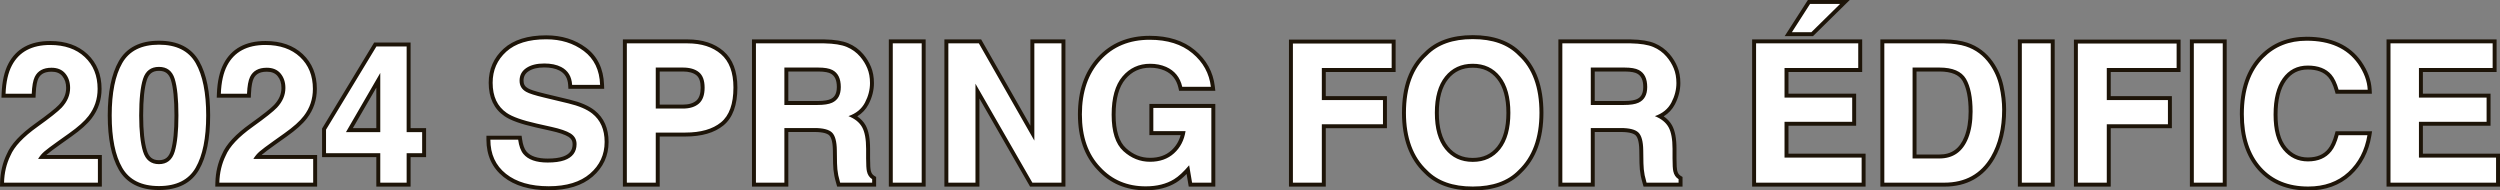
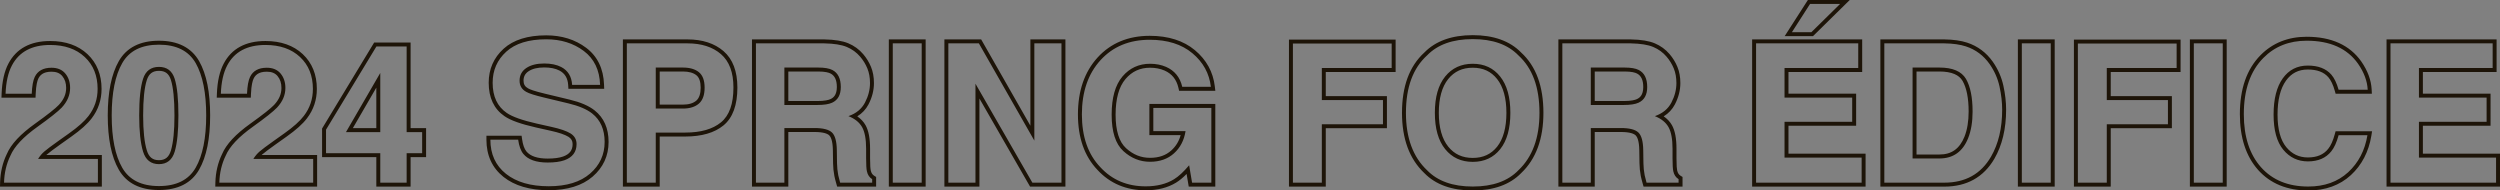
<svg xmlns="http://www.w3.org/2000/svg" width="632.925" height="48.225" viewBox="0 0 632.925 48.225">
  <rect x="0" y="0" width="632.925" height="48.225" fill="#808080" stroke="none" />
  <g id="パス_1195" data-name="パス 1195" transform="translate(-0.505 46.244)" fill="#fff">
-     <path d="M 584.89 1.481 C 582.3 1.481 579.951 1.058 577.906 0.224 C 575.85 -0.615 574.05 -1.89 572.554 -3.567 C 571.062 -5.247 569.929 -7.263 569.185 -9.56 C 568.447 -11.84 568.072 -14.46 568.072 -17.346 C 568.072 -20.466 568.498 -23.273 569.338 -25.687 C 570.185 -28.12 571.474 -30.221 573.17 -31.934 C 576.125 -34.922 579.931 -36.437 584.483 -36.437 C 587.507 -36.437 590.168 -35.931 592.392 -34.933 C 594.634 -33.928 596.49 -32.398 597.907 -30.387 C 599.472 -28.131 600.322 -25.83 600.438 -23.544 L 600.465 -23.019 L 599.939 -23.019 L 592.57 -23.019 L 592.192 -23.019 L 592.089 -23.383 C 591.633 -24.994 591.048 -26.218 590.35 -27.019 C 589.117 -28.429 587.239 -29.144 584.77 -29.144 C 582.238 -29.144 580.297 -28.152 578.836 -26.111 C 577.358 -24.047 576.609 -21.057 576.609 -17.227 C 576.609 -13.409 577.395 -10.526 578.946 -8.657 C 580.495 -6.791 582.408 -5.883 584.794 -5.883 C 587.241 -5.883 589.046 -6.652 590.314 -8.232 L 590.316 -8.235 L 590.318 -8.238 C 591.019 -9.087 591.614 -10.401 592.087 -12.142 L 592.188 -12.511 L 592.57 -12.511 L 599.867 -12.511 L 600.457 -12.511 L 600.36 -11.929 C 599.707 -7.99 598.013 -4.739 595.325 -2.264 C 592.609 0.221 589.099 1.481 584.89 1.481 Z M 373.362 1.481 C 370.796 1.481 368.496 1.125 366.525 0.423 C 364.539 -0.284 362.833 -1.361 361.455 -2.778 C 359.624 -4.505 358.232 -6.64 357.317 -9.122 C 356.407 -11.591 355.946 -14.471 355.946 -17.681 C 355.946 -20.955 356.407 -23.867 357.317 -26.336 C 358.232 -28.82 359.625 -30.923 361.458 -32.588 C 362.836 -34.003 364.54 -35.079 366.525 -35.786 C 368.496 -36.487 370.796 -36.843 373.362 -36.843 C 375.927 -36.843 378.228 -36.487 380.199 -35.786 C 382.183 -35.079 383.888 -34.003 385.265 -32.588 C 387.09 -30.923 388.478 -28.82 389.389 -26.335 C 390.294 -23.867 390.753 -20.955 390.753 -17.681 C 390.753 -14.471 390.294 -11.591 389.389 -9.123 C 388.478 -6.64 387.092 -4.505 385.269 -2.778 C 383.891 -1.361 382.185 -0.284 380.199 0.423 C 378.228 1.125 375.927 1.481 373.362 1.481 Z M 373.362 -29.599 C 371.982 -29.599 370.729 -29.343 369.636 -28.837 C 368.547 -28.334 367.581 -27.566 366.764 -26.555 C 365.108 -24.503 364.268 -21.517 364.268 -17.681 C 364.268 -13.845 365.108 -10.86 366.764 -8.808 C 367.581 -7.796 368.547 -7.028 369.636 -6.525 C 370.729 -6.02 371.982 -5.764 373.362 -5.764 C 374.741 -5.764 375.993 -6.02 377.081 -6.525 C 378.165 -7.028 379.125 -7.795 379.934 -8.806 C 381.559 -10.857 382.384 -13.844 382.384 -17.681 C 382.384 -21.503 381.555 -24.485 379.921 -26.546 C 379.116 -27.56 378.159 -28.33 377.077 -28.835 C 375.991 -29.342 374.741 -29.599 373.362 -29.599 Z M 290.555 1.433 C 285.759 1.433 281.772 -0.254 278.705 -3.583 C 277.109 -5.253 275.896 -7.256 275.099 -9.537 C 274.307 -11.805 273.905 -14.408 273.905 -17.274 C 273.905 -20.172 274.31 -22.822 275.11 -25.153 C 275.914 -27.496 277.139 -29.579 278.749 -31.345 C 280.362 -33.114 282.264 -34.46 284.4 -35.346 C 286.529 -36.228 288.946 -36.676 291.583 -36.676 C 296.165 -36.676 299.907 -35.49 302.707 -33.15 C 305.515 -30.803 307.148 -27.832 307.56 -24.319 L 307.626 -23.761 L 307.063 -23.761 L 299.814 -23.761 L 299.417 -23.761 L 299.327 -24.148 C 298.801 -26.415 297.556 -27.954 295.521 -28.852 C 294.38 -29.347 293.087 -29.599 291.679 -29.599 C 290.339 -29.599 289.104 -29.343 288.009 -28.84 C 286.915 -28.337 285.923 -27.568 285.062 -26.557 C 283.323 -24.514 282.441 -21.367 282.441 -17.203 C 282.441 -13.031 283.385 -10.056 285.245 -8.361 C 287.119 -6.653 289.275 -5.788 291.655 -5.788 C 293.988 -5.788 295.92 -6.465 297.397 -7.8 C 298.749 -9.022 299.64 -10.614 300.05 -12.54 L 292.493 -12.54 L 291.993 -12.54 L 291.993 -13.04 L 291.993 -18.925 L 291.993 -19.425 L 292.493 -19.425 L 307.183 -19.425 L 307.683 -19.425 L 307.683 -18.925 L 307.683 3.695913619594648e-05 L 307.683 0.5 L 307.183 0.5 L 302.302 0.5 L 301.879 0.5 L 301.809 0.083 L 301.242 -3.281 C 300.064 -1.984 298.973 -1.028 297.991 -0.434 C 295.977 0.804 293.474 1.433 290.555 1.433 Z M 139.439 1.409 C 134.751 1.409 131 0.314 128.289 -1.846 C 125.545 -4.033 124.153 -7.075 124.153 -10.886 L 124.153 -11.386 L 124.653 -11.386 L 131.687 -11.386 L 132.123 -11.386 L 132.183 -10.955 C 132.392 -9.444 132.798 -8.312 133.39 -7.59 C 134.48 -6.268 136.419 -5.596 139.152 -5.596 C 140.826 -5.596 142.195 -5.78 143.221 -6.142 C 145.073 -6.802 145.974 -7.987 145.974 -9.762 C 145.974 -10.749 145.551 -11.495 144.68 -12.04 C 143.711 -12.629 142.146 -13.164 140.026 -13.628 L 136.291 -14.466 C 132.524 -15.318 129.978 -16.227 128.508 -17.246 C 126 -18.963 124.728 -21.67 124.728 -25.29 C 124.728 -28.58 125.942 -31.352 128.336 -33.531 C 130.717 -35.697 134.236 -36.795 138.793 -36.795 C 142.603 -36.795 145.904 -35.768 148.604 -33.74 C 151.343 -31.684 152.798 -28.67 152.931 -24.78 L 152.948 -24.263 L 152.431 -24.263 L 145.349 -24.263 L 144.878 -24.263 L 144.85 -24.733 C 144.733 -26.684 143.913 -28.028 142.344 -28.841 C 141.274 -29.391 139.91 -29.67 138.291 -29.67 C 136.503 -29.67 135.068 -29.313 134.025 -28.608 C 133.03 -27.935 132.546 -27.022 132.546 -25.816 C 132.546 -24.742 133.01 -23.961 133.965 -23.429 L 133.968 -23.428 L 133.971 -23.426 C 134.644 -23.037 136.144 -22.564 138.431 -22.02 L 144.509 -20.56 C 147.231 -19.908 149.324 -19.015 150.731 -17.906 C 152.953 -16.156 154.08 -13.601 154.08 -10.312 C 154.08 -6.953 152.778 -4.125 150.21 -1.907 C 147.664 0.294 144.04 1.409 139.439 1.409 Z M 40.746 1.361 C 36.156 1.361 32.883 -0.285 31.017 -3.531 C 29.203 -6.688 28.283 -11.223 28.283 -17.011 C 28.283 -22.799 29.202 -27.342 31.016 -30.514 C 32.882 -33.777 36.155 -35.432 40.746 -35.432 C 45.335 -35.432 48.613 -33.778 50.486 -30.515 C 52.293 -27.341 53.208 -22.799 53.208 -17.011 C 53.208 -11.223 52.289 -6.688 50.474 -3.531 C 48.608 -0.285 45.335 1.361 40.746 1.361 Z M 40.746 -28.809 C 38.945 -28.809 37.786 -27.936 37.202 -26.14 C 36.567 -24.189 36.245 -21.118 36.245 -17.011 C 36.245 -13.092 36.568 -10.063 37.204 -8.008 C 37.79 -6.111 38.949 -5.189 40.746 -5.189 C 42.54 -5.189 43.69 -6.114 44.262 -8.016 C 44.867 -10.063 45.174 -13.09 45.174 -17.011 C 45.174 -21.12 44.864 -24.193 44.252 -26.145 C 43.69 -27.938 42.543 -28.809 40.746 -28.809 Z M 632.93 0.5 L 632.43 0.5 L 605.705 0.5 L 605.205 0.5 L 605.205 3.695913619594648e-05 L 605.205 -35.267 L 605.205 -35.767 L 605.705 -35.767 L 631.569 -35.767 L 632.069 -35.767 L 632.069 -35.267 L 632.069 -29.022 L 632.069 -28.522 L 631.569 -28.522 L 613.407 -28.522 L 613.407 -22.033 L 630.038 -22.033 L 630.538 -22.033 L 630.538 -21.533 L 630.538 -15.408 L 630.538 -14.908 L 630.038 -14.908 L 613.407 -14.908 L 613.407 -6.84 L 632.43 -6.84 L 632.93 -6.84 L 632.93 -6.34 L 632.93 3.695913619594648e-05 L 632.93 0.5 Z M 563.737 0.5 L 563.237 0.5 L 555.916 0.5 L 555.416 0.5 L 555.416 3.695913619594648e-05 L 555.416 -35.267 L 555.416 -35.767 L 555.916 -35.767 L 563.237 -35.767 L 563.737 -35.767 L 563.737 -35.267 L 563.737 3.695913619594648e-05 L 563.737 0.5 Z M 534.38 0.5 L 533.88 0.5 L 526.559 0.5 L 526.059 0.5 L 526.059 3.695913619594648e-05 L 526.059 -35.219 L 526.059 -35.719 L 526.559 -35.719 L 551.561 -35.719 L 552.061 -35.719 L 552.061 -35.219 L 552.061 -29.022 L 552.061 -28.522 L 551.561 -28.522 L 534.38 -28.522 L 534.38 -21.411 L 549.36 -21.411 L 549.86 -21.411 L 549.86 -20.911 L 549.86 -14.786 L 549.86 -14.286 L 549.36 -14.286 L 534.38 -14.286 L 534.38 3.695913619594648e-05 L 534.38 0.5 Z M 520.192 0.5 L 519.692 0.5 L 512.371 0.5 L 511.871 0.5 L 511.871 3.695913619594648e-05 L 511.871 -35.267 L 511.871 -35.767 L 512.371 -35.767 L 519.692 -35.767 L 520.192 -35.767 L 520.192 -35.267 L 520.192 3.695913619594648e-05 L 520.192 0.5 Z M 492.751 0.5 L 477.559 0.5 L 477.059 0.5 L 477.059 3.695913619594648e-05 L 477.059 -35.267 L 477.059 -35.767 L 477.559 -35.767 L 492.751 -35.767 L 492.755 -35.767 L 492.759 -35.767 C 494.984 -35.734 496.87 -35.468 498.363 -34.976 C 500.928 -34.132 503.033 -32.564 504.62 -30.315 C 505.882 -28.513 506.754 -26.536 507.213 -24.439 C 507.665 -22.373 507.894 -20.373 507.894 -18.495 C 507.894 -13.738 506.922 -9.645 505.004 -6.329 C 502.367 -1.797 498.245 0.5 492.751 0.5 Z M 485.212 -6.625 L 491.507 -6.625 C 494.789 -6.625 497.017 -8.205 498.317 -11.455 C 499.039 -13.268 499.405 -15.468 499.405 -17.992 C 499.405 -21.475 498.864 -24.176 497.798 -26.02 C 497.285 -26.887 496.534 -27.524 495.504 -27.964 C 494.451 -28.414 493.106 -28.642 491.507 -28.642 L 485.212 -28.642 L 485.212 -6.625 Z M 472.316 0.5 L 471.816 0.5 L 445.091 0.5 L 444.591 0.5 L 444.591 3.695913619594648e-05 L 444.591 -35.267 L 444.591 -35.767 L 445.091 -35.767 L 470.955 -35.767 L 471.455 -35.767 L 471.455 -35.267 L 471.455 -29.022 L 471.455 -28.522 L 470.955 -28.522 L 452.793 -28.522 L 452.793 -22.033 L 469.424 -22.033 L 469.924 -22.033 L 469.924 -21.533 L 469.924 -15.408 L 469.924 -14.908 L 469.424 -14.908 L 452.793 -14.908 L 452.793 -6.84 L 471.816 -6.84 L 472.316 -6.84 L 472.316 -6.34 L 472.316 3.695913619594648e-05 L 472.316 0.5 Z M 425.972 0.5 L 425.472 0.5 L 417.361 0.5 L 416.984 0.5 L 416.881 0.137 C 416.655 -0.654 416.49 -1.303 416.392 -1.792 C 416.196 -2.808 416.088 -3.86 416.072 -4.921 L 416.024 -8.199 C 415.994 -10.298 415.632 -11.692 414.947 -12.342 C 414.258 -12.997 412.88 -13.329 410.853 -13.329 L 403.745 -13.329 L 403.745 3.695913619594648e-05 L 403.745 0.5 L 403.245 0.5 L 396.043 0.5 L 395.543 0.5 L 395.543 3.695913619594648e-05 L 395.543 -35.267 L 395.543 -35.767 L 396.043 -35.767 L 413.342 -35.767 L 413.347 -35.767 L 413.351 -35.767 C 415.876 -35.718 417.857 -35.399 419.241 -34.819 C 420.64 -34.232 421.842 -33.357 422.814 -32.218 C 423.61 -31.289 424.249 -30.245 424.714 -29.117 C 425.184 -27.976 425.422 -26.665 425.422 -25.218 C 425.422 -23.469 424.976 -21.729 424.097 -20.046 C 423.36 -18.634 422.222 -17.55 420.705 -16.813 C 421.896 -16.163 422.786 -15.321 423.36 -14.302 C 424.087 -13.009 424.441 -11.125 424.441 -8.542 L 424.441 -6.173 C 424.441 -4.606 424.501 -3.539 424.62 -3.004 L 424.621 -3.001 L 424.622 -2.998 C 424.785 -2.222 425.149 -1.67 425.734 -1.311 L 425.972 -1.165 L 425.972 -0.885 L 425.972 3.695913619594648e-05 L 425.972 0.5 Z M 403.745 -20.167 L 411.595 -20.167 C 413.173 -20.167 414.359 -20.345 415.118 -20.695 C 416.404 -21.282 417.029 -22.433 417.029 -24.213 C 417.029 -26.165 416.421 -27.429 415.17 -28.075 C 414.447 -28.451 413.317 -28.642 411.811 -28.642 L 403.745 -28.642 L 403.745 -20.167 Z M 335.652 0.5 L 335.152 0.5 L 327.831 0.5 L 327.331 0.5 L 327.331 3.695913619594648e-05 L 327.331 -35.219 L 327.331 -35.719 L 327.831 -35.719 L 352.833 -35.719 L 353.333 -35.719 L 353.333 -35.219 L 353.333 -29.022 L 353.333 -28.522 L 352.833 -28.522 L 335.652 -28.522 L 335.652 -21.411 L 350.632 -21.411 L 351.132 -21.411 L 351.132 -20.911 L 351.132 -14.786 L 351.132 -14.286 L 350.632 -14.286 L 335.652 -14.286 L 335.652 3.695913619594648e-05 L 335.652 0.5 Z M 269.737 0.5 L 269.237 0.5 L 261.868 0.5 L 261.578 0.5 L 261.434 0.249 L 247.964 -23.178 L 247.964 3.695913619594648e-05 L 247.964 0.5 L 247.464 0.5 L 240.598 0.5 L 240.098 0.5 L 240.098 3.695913619594648e-05 L 240.098 -35.267 L 240.098 -35.767 L 240.598 -35.767 L 248.326 -35.767 L 248.616 -35.767 L 248.76 -35.514 L 261.87 -12.533 L 261.87 -35.267 L 261.87 -35.767 L 262.37 -35.767 L 269.237 -35.767 L 269.737 -35.767 L 269.737 -35.267 L 269.737 3.695913619594648e-05 L 269.737 0.5 Z M 234.351 0.5 L 233.851 0.5 L 226.529 0.5 L 226.029 0.5 L 226.029 3.695913619594648e-05 L 226.029 -35.267 L 226.029 -35.767 L 226.529 -35.767 L 233.851 -35.767 L 234.351 -35.767 L 234.351 -35.267 L 234.351 3.695913619594648e-05 L 234.351 0.5 Z M 221.813 0.5 L 221.313 0.5 L 213.203 0.5 L 212.825 0.5 L 212.722 0.137 C 212.496 -0.653 212.332 -1.302 212.234 -1.792 C 212.037 -2.808 211.929 -3.86 211.913 -4.921 L 211.865 -8.199 C 211.835 -10.298 211.473 -11.692 210.789 -12.342 C 210.099 -12.997 208.722 -13.329 206.695 -13.329 L 199.586 -13.329 L 199.586 3.695913619594648e-05 L 199.586 0.5 L 199.086 0.5 L 191.885 0.5 L 191.385 0.5 L 191.385 3.695913619594648e-05 L 191.385 -35.267 L 191.385 -35.767 L 191.885 -35.767 L 209.183 -35.767 L 209.188 -35.767 L 209.193 -35.767 C 211.717 -35.718 213.699 -35.399 215.083 -34.819 C 216.481 -34.232 217.683 -33.357 218.655 -32.218 C 219.451 -31.289 220.091 -30.245 220.556 -29.117 C 221.025 -27.976 221.263 -26.665 221.263 -25.218 C 221.263 -23.469 220.817 -21.729 219.938 -20.046 C 219.201 -18.634 218.063 -17.55 216.547 -16.813 C 217.737 -16.163 218.627 -15.321 219.201 -14.302 C 219.929 -13.009 220.282 -11.125 220.282 -8.542 L 220.282 -6.173 C 220.282 -4.606 220.343 -3.539 220.462 -3.004 L 220.462 -3.001 L 220.463 -2.998 C 220.626 -2.222 220.99 -1.67 221.575 -1.311 L 221.813 -1.165 L 221.813 -0.885 L 221.813 3.695913619594648e-05 L 221.813 0.5 Z M 199.586 -20.167 L 207.437 -20.167 C 209.015 -20.167 210.2 -20.345 210.959 -20.695 C 212.246 -21.282 212.87 -22.433 212.87 -24.213 C 212.87 -26.165 212.262 -27.429 211.011 -28.075 C 210.288 -28.451 209.158 -28.642 207.652 -28.642 L 199.586 -28.642 L 199.586 -20.167 Z M 167.023 0.5 L 166.523 0.5 L 159.202 0.5 L 158.702 0.5 L 158.702 3.695913619594648e-05 L 158.702 -35.267 L 158.702 -35.767 L 159.202 -35.767 L 174.562 -35.767 C 178.21 -35.767 181.17 -34.808 183.359 -32.917 C 185.57 -31.008 186.69 -28.04 186.69 -24.093 C 186.69 -19.792 185.566 -16.692 183.349 -14.878 C 181.162 -13.088 178.02 -12.181 174.012 -12.181 L 167.023 -12.181 L 167.023 3.695913619594648e-05 L 167.023 0.5 Z M 167.023 -19.258 L 173.39 -19.258 C 174.997 -19.258 176.255 -19.643 177.13 -20.403 C 177.967 -21.143 178.393 -22.369 178.393 -24.045 C 178.393 -25.713 177.968 -26.902 177.131 -27.581 C 176.262 -28.285 175.003 -28.642 173.39 -28.642 L 167.023 -28.642 L 167.023 -19.258 Z M 103.955 0.5 L 103.455 0.5 L 96.78 0.5 L 96.28 0.5 L 96.28 3.695913619594648e-05 L 96.28 -6.965 L 83.046 -6.965 L 82.546 -6.965 L 82.546 -7.465 L 82.546 -13.422 L 82.546 -13.562 L 82.619 -13.681 L 95.371 -34.736 L 95.517 -34.977 L 95.799 -34.977 L 103.455 -34.977 L 103.955 -34.977 L 103.955 -34.477 L 103.955 -13.3 L 107.379 -13.3 L 107.879 -13.3 L 107.879 -12.8 L 107.879 -7.465 L 107.879 -6.965 L 107.379 -6.965 L 103.955 -6.965 L 103.955 3.695913619594648e-05 L 103.955 0.5 Z M 88.963 -13.3 L 96.28 -13.3 L 96.28 -25.919 L 88.963 -13.3 Z M 80.292 0.5 L 79.792 0.5 L 56.034 0.5 L 55.521 0.5 L 55.534 -0.013 C 55.6 -2.557 56.154 -4.917 57.182 -7.027 C 58.191 -9.412 60.564 -11.95 64.237 -14.571 C 67.339 -16.791 69.367 -18.396 70.267 -19.342 C 71.587 -20.751 72.258 -22.311 72.258 -23.974 C 72.258 -25.333 71.897 -26.425 71.154 -27.314 C 70.434 -28.175 69.417 -28.594 68.045 -28.594 C 66.163 -28.594 64.925 -27.927 64.26 -26.555 C 63.862 -25.729 63.621 -24.362 63.544 -22.494 L 63.524 -22.014 L 63.044 -22.014 L 56.417 -22.014 L 55.898 -22.014 L 55.917 -22.533 C 56.031 -25.545 56.59 -28.024 57.578 -29.901 C 59.481 -33.523 62.89 -35.36 67.71 -35.36 C 71.493 -35.36 74.554 -34.288 76.809 -32.174 C 79.073 -30.052 80.221 -27.212 80.221 -23.734 C 80.221 -21.066 79.413 -18.661 77.82 -16.587 C 76.791 -15.231 75.088 -13.706 72.76 -12.057 L 70.033 -10.12 C 68.347 -8.922 67.18 -8.046 66.565 -7.517 C 66.21 -7.211 65.887 -6.873 65.598 -6.505 L 79.792 -6.505 L 80.292 -6.505 L 80.292 -6.005 L 80.292 3.695913619594648e-05 L 80.292 0.5 Z M 25.79 0.5 L 25.29 0.5 L 1.531 0.5 L 1.018 0.5 L 1.031 -0.013 C 1.097 -2.557 1.651 -4.916 2.679 -7.026 C 3.687 -9.411 6.061 -11.949 9.734 -14.571 C 12.836 -16.791 14.865 -18.396 15.764 -19.342 C 17.084 -20.751 17.755 -22.311 17.755 -23.974 C 17.755 -25.333 17.394 -26.425 16.652 -27.314 C 15.931 -28.175 14.914 -28.594 13.542 -28.594 C 11.66 -28.594 10.422 -27.927 9.757 -26.555 C 9.359 -25.729 9.118 -24.362 9.041 -22.494 L 9.021 -22.014 L 8.541 -22.014 L 1.914 -22.014 L 1.395 -22.014 L 1.414 -22.533 C 1.528 -25.545 2.087 -28.024 3.075 -29.901 C 4.978 -33.523 8.387 -35.36 13.207 -35.36 C 16.99 -35.36 20.051 -34.288 22.306 -32.174 C 24.57 -30.052 25.718 -27.212 25.718 -23.734 C 25.718 -21.066 24.91 -18.661 23.317 -16.587 C 22.288 -15.231 20.585 -13.706 18.257 -12.057 L 15.53 -10.12 C 13.844 -8.922 12.677 -8.046 12.062 -7.517 C 11.707 -7.211 11.384 -6.873 11.095 -6.505 L 25.29 -6.505 L 25.79 -6.505 L 25.79 -6.005 L 25.79 3.695913619594648e-05 L 25.79 0.5 Z M 459.293 -37.59 L 459.088 -37.59 L 454.159 -37.59 L 453.244 -37.59 L 453.738 -38.36 L 458.332 -45.514 L 458.48 -45.744 L 458.753 -45.744 L 466.361 -45.744 L 467.583 -45.744 L 466.712 -44.887 L 459.438 -37.733 L 459.293 -37.59 Z" stroke="none" />
-     <path d="M 458.753 -45.244 L 454.159 -38.09 L 459.088 -38.09 L 466.361 -45.244 L 458.753 -45.244 M 373.362 -36.343 C 368.321 -36.343 364.469 -34.972 361.806 -32.228 C 358.233 -28.99 356.446 -24.141 356.446 -17.681 C 356.446 -11.349 358.233 -6.5 361.806 -3.134 C 364.469 -0.391 368.321 0.981 373.362 0.981 C 378.402 0.981 382.254 -0.391 384.918 -3.134 C 388.475 -6.5 390.253 -11.349 390.253 -17.681 C 390.253 -24.141 388.475 -28.99 384.918 -32.228 C 382.254 -34.972 378.402 -36.343 373.362 -36.343 M 373.362 -5.264 C 370.443 -5.264 368.114 -6.34 366.375 -8.494 C 364.637 -10.647 363.768 -13.71 363.768 -17.681 C 363.768 -21.653 364.637 -24.715 366.375 -26.869 C 368.114 -29.022 370.443 -30.099 373.362 -30.099 C 376.281 -30.099 378.598 -29.018 380.312 -26.857 C 382.027 -24.695 382.884 -21.637 382.884 -17.681 C 382.884 -13.71 382.031 -10.647 380.324 -8.494 C 378.602 -6.34 376.281 -5.264 373.362 -5.264 M 138.793 -36.295 C 134.343 -36.295 130.97 -35.251 128.673 -33.161 C 126.376 -31.072 125.228 -28.448 125.228 -25.29 C 125.228 -21.828 126.416 -19.284 128.792 -17.657 C 130.196 -16.684 132.732 -15.783 136.401 -14.954 L 140.133 -14.116 C 142.319 -13.638 143.922 -13.087 144.942 -12.465 C 145.963 -11.827 146.474 -10.926 146.474 -9.762 C 146.474 -7.768 145.445 -6.404 143.387 -5.67 C 142.303 -5.288 140.891 -5.096 139.152 -5.096 C 136.249 -5.096 134.2 -5.822 133.003 -7.273 C 132.349 -8.071 131.911 -9.275 131.687 -10.886 L 124.653 -10.886 C 124.653 -7.218 125.969 -4.335 128.601 -2.237 C 131.233 -0.14 134.846 0.909 139.439 0.909 C 143.937 0.909 147.419 -0.156 149.883 -2.285 C 152.347 -4.414 153.58 -7.09 153.58 -10.312 C 153.58 -13.454 152.527 -15.855 150.421 -17.514 C 149.066 -18.582 147.056 -19.436 144.392 -20.074 L 138.315 -21.533 C 135.97 -22.091 134.439 -22.578 133.721 -22.993 C 132.605 -23.615 132.046 -24.556 132.046 -25.816 C 132.046 -27.188 132.613 -28.256 133.745 -29.022 C 134.878 -29.788 136.393 -30.17 138.291 -30.17 C 139.998 -30.17 141.425 -29.875 142.574 -29.285 C 144.296 -28.392 145.221 -26.885 145.349 -24.763 L 152.431 -24.763 C 152.304 -28.512 150.928 -31.371 148.304 -33.341 C 145.68 -35.31 142.51 -36.295 138.793 -36.295 M 291.583 -36.176 C 286.416 -36.176 282.26 -34.453 279.118 -31.008 C 275.976 -27.563 274.405 -22.985 274.405 -17.274 C 274.405 -11.628 275.96 -7.178 279.07 -3.924 C 282.053 -0.686 285.881 0.933 290.555 0.933 C 293.394 0.933 295.786 0.335 297.732 -0.861 C 298.865 -1.547 300.141 -2.728 301.561 -4.402 L 302.302 -1.52587890625e-05 L 307.183 -1.52587890625e-05 L 307.183 -18.925 L 292.493 -18.925 L 292.493 -13.04 L 300.651 -13.04 C 300.285 -10.727 299.312 -8.857 297.732 -7.429 C 296.153 -6.001 294.128 -5.288 291.655 -5.288 C 289.135 -5.288 286.886 -6.189 284.908 -7.991 C 282.93 -9.794 281.941 -12.864 281.941 -17.203 C 281.941 -21.509 282.855 -24.735 284.681 -26.881 C 286.507 -29.026 288.84 -30.099 291.679 -30.099 C 293.163 -30.099 294.51 -29.835 295.723 -29.309 C 297.892 -28.352 299.256 -26.669 299.814 -24.261 L 307.063 -24.261 C 306.665 -27.658 305.106 -30.493 302.386 -32.766 C 299.666 -35.039 296.066 -36.176 291.583 -36.176 M 584.483 -35.937 C 580.049 -35.937 576.396 -34.485 573.525 -31.582 C 570.223 -28.248 568.572 -23.503 568.572 -17.346 C 568.572 -11.652 570.024 -7.17 572.927 -3.9 C 575.83 -0.646 579.817 0.981 584.89 0.981 C 588.989 0.981 592.354 -0.223 594.986 -2.632 C 597.602 -5.04 599.229 -8.167 599.867 -12.011 L 592.57 -12.011 C 592.075 -10.192 591.453 -8.829 590.704 -7.919 C 589.348 -6.229 587.378 -5.383 584.794 -5.383 C 582.274 -5.383 580.196 -6.368 578.561 -8.338 C 576.926 -10.308 576.109 -13.271 576.109 -17.227 C 576.109 -21.182 576.882 -24.241 578.43 -26.402 C 579.977 -28.563 582.09 -29.644 584.77 -29.644 C 587.402 -29.644 589.388 -28.878 590.728 -27.347 C 591.477 -26.486 592.091 -25.21 592.57 -23.519 L 599.939 -23.519 C 599.827 -25.72 599.014 -27.913 597.499 -30.099 C 594.755 -33.991 590.416 -35.937 584.483 -35.937 M 159.202 -35.267 L 159.202 -1.52587890625e-05 L 166.523 -1.52587890625e-05 L 166.523 -12.681 L 174.012 -12.681 C 177.92 -12.681 180.927 -13.542 183.032 -15.265 C 185.138 -16.987 186.19 -19.93 186.19 -24.093 C 186.19 -27.905 185.138 -30.721 183.032 -32.539 C 180.927 -34.357 178.104 -35.267 174.562 -35.267 L 159.202 -35.267 M 173.39 -18.758 L 166.523 -18.758 L 166.523 -29.142 L 173.39 -29.142 C 175.129 -29.142 176.481 -28.751 177.446 -27.969 C 178.411 -27.188 178.893 -25.88 178.893 -24.045 C 178.893 -22.211 178.415 -20.871 177.458 -20.026 C 176.485 -19.181 175.129 -18.758 173.39 -18.758 M 191.885 -35.267 L 191.885 -1.52587890625e-05 L 199.086 -1.52587890625e-05 L 199.086 -13.829 L 206.695 -13.829 C 208.864 -13.829 210.343 -13.454 211.133 -12.705 C 211.923 -11.955 212.333 -10.456 212.365 -8.207 L 212.413 -4.929 C 212.429 -3.892 212.533 -2.879 212.724 -1.89 C 212.82 -1.412 212.979 -0.782 213.203 -1.52587890625e-05 L 221.313 -1.52587890625e-05 L 221.313 -0.885 C 220.612 -1.316 220.165 -1.986 219.974 -2.895 C 219.846 -3.469 219.782 -4.562 219.782 -6.173 L 219.782 -8.542 C 219.782 -11.014 219.443 -12.852 218.765 -14.056 C 218.087 -15.261 216.935 -16.19 215.308 -16.844 C 217.254 -17.514 218.65 -18.658 219.495 -20.277 C 220.341 -21.896 220.763 -23.543 220.763 -25.218 C 220.763 -26.605 220.54 -27.842 220.093 -28.926 C 219.647 -30.011 219.041 -31 218.275 -31.893 C 217.35 -32.978 216.221 -33.799 214.889 -34.357 C 213.558 -34.916 211.655 -35.219 209.183 -35.267 L 191.885 -35.267 M 207.437 -19.667 L 199.086 -19.667 L 199.086 -29.142 L 207.652 -29.142 C 209.247 -29.142 210.443 -28.934 211.241 -28.52 C 212.66 -27.786 213.37 -26.35 213.37 -24.213 C 213.37 -22.235 212.636 -20.911 211.169 -20.241 C 210.34 -19.858 209.095 -19.667 207.437 -19.667 M 226.529 -35.267 L 226.529 -1.52587890625e-05 L 233.851 -1.52587890625e-05 L 233.851 -35.267 L 226.529 -35.267 M 240.598 -35.267 L 240.598 -1.52587890625e-05 L 247.464 -1.52587890625e-05 L 247.464 -25.05 L 261.868 -1.52587890625e-05 L 269.237 -1.52587890625e-05 L 269.237 -35.267 L 262.37 -35.267 L 262.37 -10.647 L 248.326 -35.267 L 240.598 -35.267 M 396.043 -35.267 L 396.043 -1.52587890625e-05 L 403.245 -1.52587890625e-05 L 403.245 -13.829 L 410.854 -13.829 C 413.023 -13.829 414.502 -13.454 415.292 -12.705 C 416.081 -11.955 416.492 -10.456 416.524 -8.207 L 416.572 -4.929 C 416.588 -3.892 416.691 -2.879 416.883 -1.89 C 416.979 -1.412 417.138 -0.782 417.361 -1.52587890625e-05 L 425.472 -1.52587890625e-05 L 425.472 -0.885 C 424.77 -1.316 424.324 -1.986 424.132 -2.895 C 424.005 -3.469 423.941 -4.562 423.941 -6.173 L 423.941 -8.542 C 423.941 -11.014 423.602 -12.852 422.924 -14.056 C 422.246 -15.261 421.094 -16.19 419.467 -16.844 C 421.413 -17.514 422.808 -18.658 423.654 -20.277 C 424.499 -21.896 424.922 -23.543 424.922 -25.218 C 424.922 -26.605 424.699 -27.842 424.252 -28.926 C 423.805 -30.011 423.199 -31 422.434 -31.893 C 421.508 -32.978 420.38 -33.799 419.048 -34.357 C 417.716 -34.916 415.814 -35.219 413.342 -35.267 L 396.043 -35.267 M 411.595 -19.667 L 403.245 -19.667 L 403.245 -29.142 L 411.811 -29.142 C 413.406 -29.142 414.602 -28.934 415.399 -28.52 C 416.819 -27.786 417.529 -26.35 417.529 -24.213 C 417.529 -22.235 416.795 -20.911 415.328 -20.241 C 414.498 -19.858 413.254 -19.667 411.595 -19.667 M 445.091 -35.267 L 445.091 -1.52587890625e-05 L 471.816 -1.52587890625e-05 L 471.816 -6.34 L 452.293 -6.34 L 452.293 -15.408 L 469.424 -15.408 L 469.424 -21.533 L 452.293 -21.533 L 452.293 -29.022 L 470.955 -29.022 L 470.955 -35.267 L 445.091 -35.267 M 477.559 -35.267 L 477.559 -1.52587890625e-05 L 492.751 -1.52587890625e-05 C 498.079 -1.52587890625e-05 502.019 -2.193 504.571 -6.58 C 506.453 -9.834 507.394 -13.805 507.394 -18.495 C 507.394 -20.345 507.171 -22.291 506.724 -24.333 C 506.277 -26.374 505.44 -28.272 504.212 -30.027 C 502.681 -32.196 500.679 -33.688 498.207 -34.501 C 496.755 -34.98 494.937 -35.235 492.751 -35.267 L 477.559 -35.267 M 491.507 -6.125 L 484.712 -6.125 L 484.712 -29.142 L 491.507 -29.142 C 494.857 -29.142 497.098 -28.185 498.23 -26.271 C 499.347 -24.341 499.905 -21.581 499.905 -17.992 C 499.905 -15.392 499.53 -13.151 498.781 -11.269 C 497.409 -7.84 494.985 -6.125 491.507 -6.125 M 512.371 -35.267 L 512.371 -1.52587890625e-05 L 519.692 -1.52587890625e-05 L 519.692 -35.267 L 512.371 -35.267 M 555.916 -35.267 L 555.916 -1.52587890625e-05 L 563.237 -1.52587890625e-05 L 563.237 -35.267 L 555.916 -35.267 M 605.705 -35.267 L 605.705 -1.52587890625e-05 L 632.43 -1.52587890625e-05 L 632.43 -6.34 L 612.907 -6.34 L 612.907 -15.408 L 630.038 -15.408 L 630.038 -21.533 L 612.907 -21.533 L 612.907 -29.022 L 631.569 -29.022 L 631.569 -35.267 L 605.705 -35.267 M 327.831 -35.219 L 327.831 -1.52587890625e-05 L 335.152 -1.52587890625e-05 L 335.152 -14.786 L 350.632 -14.786 L 350.632 -20.911 L 335.152 -20.911 L 335.152 -29.022 L 352.833 -29.022 L 352.833 -35.219 L 327.831 -35.219 M 526.559 -35.219 L 526.559 -1.52587890625e-05 L 533.88 -1.52587890625e-05 L 533.88 -14.786 L 549.36 -14.786 L 549.36 -20.911 L 533.88 -20.911 L 533.88 -29.022 L 551.561 -29.022 L 551.561 -35.219 L 526.559 -35.219 M 40.746 -34.932 C 36.327 -34.932 33.229 -33.376 31.45 -30.266 C 29.672 -27.156 28.783 -22.737 28.783 -17.011 C 28.783 -11.285 29.672 -6.875 31.45 -3.78 C 33.229 -0.686 36.327 0.861 40.746 0.861 C 45.164 0.861 48.262 -0.686 50.041 -3.78 C 51.819 -6.875 52.708 -11.285 52.708 -17.011 C 52.708 -22.737 51.823 -27.156 50.053 -30.266 C 48.266 -33.376 45.164 -34.932 40.746 -34.932 M 40.746 -4.689 C 38.72 -4.689 37.38 -5.746 36.726 -7.86 C 36.072 -9.973 35.745 -13.024 35.745 -17.011 C 35.745 -21.19 36.072 -24.285 36.726 -26.294 C 37.38 -28.304 38.72 -29.309 40.746 -29.309 C 42.771 -29.309 44.099 -28.304 44.729 -26.294 C 45.359 -24.285 45.674 -21.19 45.674 -17.011 C 45.674 -13.024 45.363 -9.977 44.741 -7.872 C 44.103 -5.75 42.771 -4.689 40.746 -4.689 M 13.207 -34.86 C 8.565 -34.86 5.335 -33.129 3.517 -29.668 C 2.56 -27.85 2.026 -25.465 1.914 -22.514 L 8.541 -22.514 C 8.621 -24.46 8.876 -25.88 9.307 -26.773 C 10.057 -28.32 11.468 -29.094 13.542 -29.094 C 15.057 -29.094 16.222 -28.607 17.035 -27.634 C 17.849 -26.661 18.255 -25.441 18.255 -23.974 C 18.255 -22.171 17.546 -20.512 16.126 -18.997 C 15.201 -18.024 13.167 -16.413 10.025 -14.164 C 6.404 -11.58 4.107 -9.132 3.134 -6.819 C 2.129 -4.761 1.595 -2.488 1.531 -1.52587890625e-05 L 25.29 -1.52587890625e-05 L 25.29 -6.005 L 10.145 -6.005 C 10.575 -6.723 11.106 -7.353 11.736 -7.896 C 12.366 -8.438 13.534 -9.315 15.241 -10.527 L 17.968 -12.465 C 20.265 -14.092 21.916 -15.568 22.921 -16.892 C 24.452 -18.885 25.218 -21.166 25.218 -23.734 C 25.218 -27.084 24.133 -29.776 21.964 -31.809 C 19.795 -33.843 16.876 -34.86 13.207 -34.86 M 67.71 -34.86 C 63.068 -34.86 59.838 -33.129 58.02 -29.668 C 57.063 -27.85 56.529 -25.465 56.417 -22.514 L 63.044 -22.514 C 63.124 -24.46 63.379 -25.88 63.81 -26.773 C 64.56 -28.32 65.971 -29.094 68.045 -29.094 C 69.56 -29.094 70.725 -28.607 71.538 -27.634 C 72.352 -26.661 72.758 -25.441 72.758 -23.974 C 72.758 -22.171 72.049 -20.512 70.629 -18.997 C 69.704 -18.024 67.67 -16.413 64.528 -14.164 C 60.907 -11.58 58.61 -9.132 57.637 -6.819 C 56.632 -4.761 56.098 -2.488 56.034 -1.52587890625e-05 L 79.792 -1.52587890625e-05 L 79.792 -6.005 L 64.647 -6.005 C 65.078 -6.723 65.608 -7.353 66.239 -7.896 C 66.869 -8.438 68.037 -9.315 69.744 -10.527 L 72.471 -12.465 C 74.768 -14.092 76.419 -15.568 77.424 -16.892 C 78.955 -18.885 79.721 -21.166 79.721 -23.734 C 79.721 -27.084 78.636 -29.776 76.467 -31.809 C 74.298 -33.843 71.379 -34.86 67.71 -34.86 M 95.799 -34.477 L 83.046 -13.422 L 83.046 -7.465 L 96.78 -7.465 L 96.78 -1.52587890625e-05 L 103.455 -1.52587890625e-05 L 103.455 -7.465 L 107.379 -7.465 L 107.379 -12.8 L 103.455 -12.8 L 103.455 -34.477 L 95.799 -34.477 M 96.78 -12.8 L 88.095 -12.8 L 96.78 -27.778 L 96.78 -12.8 M 458.207 -46.244 L 468.804 -46.244 L 459.497 -37.09 L 452.329 -37.09 L 458.207 -46.244 Z M 373.362 -37.343 C 378.645 -37.343 382.767 -35.864 385.613 -32.947 C 387.493 -31.23 388.921 -29.063 389.858 -26.507 C 390.784 -23.983 391.253 -21.014 391.253 -17.681 C 391.253 -14.412 390.784 -11.475 389.858 -8.951 C 388.922 -6.398 387.496 -4.201 385.619 -2.421 C 382.773 0.5 378.649 1.981 373.362 1.981 C 368.074 1.981 363.951 0.5 361.104 -2.421 C 359.22 -4.2 357.788 -6.397 356.848 -8.949 C 355.918 -11.474 355.446 -14.411 355.446 -17.681 C 355.446 -21.014 355.918 -23.984 356.848 -26.509 C 357.789 -29.064 359.224 -31.231 361.111 -32.948 C 363.957 -35.864 368.079 -37.343 373.362 -37.343 Z M 373.362 -6.264 C 375.985 -6.264 378.007 -7.197 379.543 -9.118 C 381.096 -11.077 381.884 -13.959 381.884 -17.681 C 381.884 -21.387 381.092 -24.265 379.529 -26.235 C 378 -28.162 375.983 -29.099 373.362 -29.099 C 370.737 -29.099 368.706 -28.164 367.153 -26.24 C 365.57 -24.28 364.768 -21.4 364.768 -17.681 C 364.768 -13.963 365.57 -11.083 367.154 -9.122 C 368.706 -7.199 370.737 -6.264 373.362 -6.264 Z M 138.793 -37.295 C 142.714 -37.295 146.116 -36.234 148.904 -34.14 C 151.77 -31.989 153.293 -28.845 153.431 -24.797 L 153.466 -23.763 L 144.407 -23.763 L 144.351 -24.703 C 144.245 -26.463 143.513 -27.672 142.113 -28.397 C 141.116 -28.91 139.829 -29.17 138.291 -29.17 C 136.605 -29.17 135.264 -28.842 134.305 -28.194 C 133.446 -27.613 133.046 -26.857 133.046 -25.816 C 133.046 -24.915 133.405 -24.314 134.208 -23.866 L 134.222 -23.859 C 134.655 -23.608 135.757 -23.17 138.547 -22.506 L 144.626 -21.046 C 147.457 -20.368 149.556 -19.469 151.04 -18.299 C 153.389 -16.449 154.58 -13.762 154.58 -10.312 C 154.58 -6.802 153.219 -3.846 150.537 -1.528 C 147.897 0.753 144.163 1.909 139.439 1.909 C 134.635 1.909 130.779 0.777 127.978 -1.455 C 125.108 -3.742 123.653 -6.915 123.653 -10.886 L 123.653 -11.886 L 132.558 -11.886 L 132.678 -11.024 C 132.875 -9.605 133.244 -8.557 133.777 -7.908 C 134.767 -6.706 136.576 -6.096 139.152 -6.096 C 140.769 -6.096 142.082 -6.27 143.054 -6.613 C 144.704 -7.202 145.474 -8.202 145.474 -9.762 C 145.474 -10.573 145.138 -11.162 144.417 -11.614 C 143.496 -12.175 141.982 -12.688 139.919 -13.139 L 139.914 -13.14 L 136.182 -13.978 C 132.354 -14.843 129.752 -15.777 128.228 -16.832 L 128.228 -16.832 C 125.573 -18.649 124.228 -21.495 124.228 -25.29 C 124.228 -28.726 125.497 -31.624 128 -33.901 C 130.476 -36.153 134.107 -37.295 138.793 -37.295 Z M 291.583 -37.176 C 296.285 -37.176 300.136 -35.95 303.027 -33.534 C 305.937 -31.102 307.629 -28.021 308.057 -24.377 L 308.188 -23.261 L 299.019 -23.261 L 298.84 -24.035 C 298.352 -26.138 297.201 -27.564 295.319 -28.394 C 294.24 -28.862 293.016 -29.099 291.679 -29.099 C 289.124 -29.099 287.084 -28.161 285.442 -26.232 C 283.783 -24.283 282.941 -21.245 282.941 -17.203 C 282.941 -13.177 283.83 -10.327 285.582 -8.73 C 287.385 -7.087 289.372 -6.288 291.655 -6.288 C 293.892 -6.288 295.66 -6.904 297.062 -8.171 C 298.208 -9.207 298.984 -10.48 299.415 -12.04 L 291.493 -12.04 L 291.493 -19.925 L 308.183 -19.925 L 308.183 1 L 301.457 1 L 300.917 -2.205 C 299.97 -1.24 299.09 -0.515 298.254 -0.008 C 296.158 1.28 293.568 1.933 290.555 1.933 C 285.617 1.933 281.508 0.194 278.344 -3.237 C 276.698 -4.959 275.448 -7.024 274.627 -9.372 C 273.816 -11.693 273.405 -14.352 273.405 -17.274 C 273.405 -20.227 273.819 -22.932 274.637 -25.315 C 275.464 -27.723 276.723 -29.865 278.379 -31.682 C 281.704 -35.327 286.147 -37.176 291.583 -37.176 Z M 584.483 -36.937 C 590.733 -36.937 595.387 -34.83 598.316 -30.675 L 598.32 -30.668 C 599.936 -28.338 600.817 -25.95 600.938 -23.57 L 600.991 -22.519 L 591.814 -22.519 L 591.608 -23.247 C 591.172 -24.787 590.622 -25.945 589.973 -26.691 C 588.824 -28.004 587.121 -28.644 584.77 -28.644 C 582.411 -28.644 580.603 -27.72 579.243 -25.82 C 577.827 -23.842 577.109 -20.951 577.109 -17.227 C 577.109 -13.529 577.856 -10.753 579.331 -8.977 C 580.779 -7.232 582.566 -6.383 584.794 -6.383 C 587.079 -6.383 588.757 -7.09 589.923 -8.545 L 589.932 -8.556 C 590.587 -9.35 591.15 -10.601 591.605 -12.273 L 591.805 -13.011 L 601.047 -13.011 L 600.854 -11.847 C 600.181 -7.796 598.435 -4.448 595.664 -1.896 C 592.852 0.677 589.227 1.981 584.89 1.981 C 579.544 1.981 575.268 0.226 572.181 -3.234 C 570.642 -4.967 569.475 -7.043 568.71 -9.406 C 567.955 -11.736 567.572 -14.408 567.572 -17.346 C 567.572 -20.522 568.008 -23.384 568.866 -25.851 C 569.737 -28.355 571.065 -30.52 572.814 -32.286 C 575.866 -35.372 579.792 -36.937 584.483 -36.937 Z M 158.202 -36.267 L 174.562 -36.267 C 178.334 -36.267 181.403 -35.267 183.686 -33.296 C 186.011 -31.288 187.19 -28.191 187.19 -24.093 C 187.19 -19.635 186.004 -16.404 183.665 -14.491 C 181.386 -12.626 178.139 -11.681 174.012 -11.681 L 167.523 -11.681 L 167.523 1 L 158.202 1 L 158.202 -36.267 Z M 176.8 -20.779 C 177.525 -21.423 177.893 -22.522 177.893 -24.045 C 177.893 -25.555 177.531 -26.613 176.816 -27.192 C 176.038 -27.822 174.886 -28.142 173.39 -28.142 L 167.523 -28.142 L 167.523 -19.758 L 173.39 -19.758 C 174.871 -19.758 176.018 -20.101 176.8 -20.779 Z M 190.885 -36.267 L 209.202 -36.266 C 211.826 -36.216 213.813 -35.893 215.276 -35.28 C 216.747 -34.663 218.012 -33.742 219.036 -32.542 C 219.865 -31.574 220.533 -30.485 221.018 -29.307 C 221.512 -28.106 221.763 -26.73 221.763 -25.218 C 221.763 -23.388 221.298 -21.57 220.382 -19.814 C 219.725 -18.557 218.774 -17.544 217.543 -16.789 C 218.445 -16.169 219.146 -15.419 219.637 -14.547 C 220.408 -13.178 220.782 -11.213 220.782 -8.542 L 220.782 -6.173 C 220.782 -4.266 220.873 -3.456 220.95 -3.112 L 220.952 -3.101 C 221.088 -2.458 221.369 -2.025 221.836 -1.738 L 222.313 -1.445 L 222.313 1 L 212.448 1 L 212.241 0.275 C 212.008 -0.54 211.845 -1.184 211.744 -1.694 L 211.742 -1.7 C 211.541 -2.742 211.43 -3.823 211.413 -4.913 L 211.365 -8.192 C 211.329 -10.761 210.773 -11.668 210.445 -11.979 C 210.036 -12.367 209.054 -12.829 206.695 -12.829 L 200.086 -12.829 L 200.086 1 L 190.885 1 L 190.885 -36.267 Z M 207.437 -20.667 C 209.312 -20.667 210.273 -20.929 210.75 -21.149 C 211.448 -21.468 212.37 -22.13 212.37 -24.213 C 212.37 -25.961 211.851 -27.079 210.782 -27.631 C 210.333 -27.865 209.427 -28.142 207.652 -28.142 L 200.086 -28.142 L 200.086 -20.667 L 207.437 -20.667 Z M 225.529 -36.267 L 234.851 -36.267 L 234.851 1 L 225.529 1 L 225.529 -36.267 Z M 239.598 -36.267 L 248.907 -36.267 L 261.37 -14.418 L 261.37 -36.267 L 270.237 -36.267 L 270.237 1 L 261.289 1 L 248.464 -21.305 L 248.464 1 L 239.598 1 L 239.598 -36.267 Z M 395.043 -36.267 L 413.361 -36.266 C 415.985 -36.216 417.972 -35.893 419.435 -35.28 C 420.906 -34.663 422.171 -33.742 423.194 -32.542 C 424.024 -31.574 424.692 -30.485 425.177 -29.307 C 425.671 -28.106 425.922 -26.73 425.922 -25.218 C 425.922 -23.388 425.457 -21.57 424.54 -19.814 C 423.884 -18.557 422.933 -17.544 421.702 -16.789 C 422.604 -16.169 423.304 -15.419 423.795 -14.547 C 424.566 -13.178 424.941 -11.213 424.941 -8.542 L 424.941 -6.173 C 424.941 -4.267 425.032 -3.456 425.108 -3.112 L 425.111 -3.101 C 425.246 -2.458 425.527 -2.025 425.995 -1.738 L 426.472 -1.445 L 426.472 1 L 416.607 1 L 416.4 0.275 C 416.167 -0.54 416.004 -1.184 415.902 -1.694 L 415.901 -1.7 C 415.699 -2.742 415.589 -3.823 415.572 -4.913 L 415.524 -8.192 C 415.488 -10.761 414.931 -11.668 414.603 -11.979 C 414.195 -12.367 413.213 -12.829 410.854 -12.829 L 404.245 -12.829 L 404.245 1 L 395.043 1 L 395.043 -36.267 Z M 411.595 -20.667 C 413.47 -20.667 414.432 -20.929 414.909 -21.149 C 415.606 -21.468 416.529 -22.13 416.529 -24.213 C 416.529 -25.961 416.009 -27.079 414.94 -27.631 C 414.491 -27.865 413.586 -28.142 411.811 -28.142 L 404.245 -28.142 L 404.245 -20.667 L 411.595 -20.667 Z M 444.091 -36.267 L 471.955 -36.267 L 471.955 -28.022 L 453.293 -28.022 L 453.293 -22.533 L 470.424 -22.533 L 470.424 -14.408 L 453.293 -14.408 L 453.293 -7.34 L 472.816 -7.34 L 472.816 1 L 444.091 1 L 444.091 -36.267 Z M 476.559 -36.267 L 492.766 -36.267 C 495.043 -36.233 496.979 -35.959 498.52 -35.451 C 501.188 -34.573 503.378 -32.942 505.029 -30.604 C 506.33 -28.745 507.228 -26.708 507.701 -24.546 C 508.161 -22.444 508.394 -20.408 508.394 -18.495 C 508.394 -13.649 507.399 -9.472 505.436 -6.079 C 502.703 -1.381 498.436 1 492.751 1 L 476.559 1 L 476.559 -36.267 Z M 497.369 -25.762 C 496.91 -26.538 496.236 -27.108 495.308 -27.504 C 494.317 -27.927 493.039 -28.142 491.507 -28.142 L 485.712 -28.142 L 485.712 -7.125 L 491.507 -7.125 C 493.048 -7.125 494.307 -7.486 495.356 -8.227 C 496.403 -8.968 497.242 -10.116 497.852 -11.64 C 498.551 -13.394 498.905 -15.532 498.905 -17.992 C 498.905 -21.382 498.388 -23.996 497.369 -25.762 Z M 511.371 -36.267 L 520.692 -36.267 L 520.692 1 L 511.371 1 L 511.371 -36.267 Z M 554.916 -36.267 L 564.237 -36.267 L 564.237 1 L 554.916 1 L 554.916 -36.267 Z M 604.705 -36.267 L 632.569 -36.267 L 632.569 -28.022 L 613.907 -28.022 L 613.907 -22.533 L 631.038 -22.533 L 631.038 -14.408 L 613.907 -14.408 L 613.907 -7.34 L 633.43 -7.34 L 633.43 1 L 604.705 1 L 604.705 -36.267 Z M 326.831 -36.219 L 353.833 -36.219 L 353.833 -28.022 L 336.152 -28.022 L 336.152 -21.911 L 351.632 -21.911 L 351.632 -13.786 L 336.152 -13.786 L 336.152 1 L 326.831 1 L 326.831 -36.219 Z M 525.559 -36.219 L 552.561 -36.219 L 552.561 -28.022 L 534.88 -28.022 L 534.88 -21.911 L 550.36 -21.911 L 550.36 -13.786 L 534.88 -13.786 L 534.88 1 L 525.559 1 L 525.559 -36.219 Z M 40.746 -35.932 C 45.527 -35.932 48.95 -34.193 50.92 -30.764 C 51.856 -29.12 52.563 -27.12 53.025 -24.816 C 53.479 -22.553 53.708 -19.927 53.708 -17.011 C 53.708 -14.095 53.477 -11.471 53.022 -9.211 C 52.558 -6.91 51.847 -4.916 50.908 -3.282 C 48.946 0.131 45.527 1.861 40.746 1.861 C 35.964 1.861 32.545 0.131 30.583 -3.282 C 29.645 -4.916 28.933 -6.91 28.469 -9.211 C 28.014 -11.471 27.783 -14.095 27.783 -17.011 C 27.783 -19.927 28.014 -22.553 28.469 -24.817 C 28.933 -27.121 29.644 -29.121 30.582 -30.763 C 32.544 -34.193 35.963 -35.932 40.746 -35.932 Z M 40.746 -5.689 C 42.333 -5.689 43.27 -6.451 43.784 -8.16 C 44.374 -10.158 44.674 -13.138 44.674 -17.011 C 44.674 -21.069 44.372 -24.092 43.775 -25.995 C 43.273 -27.596 42.339 -28.309 40.746 -28.309 C 39.146 -28.309 38.2 -27.592 37.677 -25.985 C 37.059 -24.085 36.745 -21.066 36.745 -17.011 C 36.745 -13.142 37.06 -10.163 37.681 -8.155 C 38.209 -6.45 39.154 -5.689 40.746 -5.689 Z M 13.207 -35.86 C 17.121 -35.86 20.297 -34.743 22.648 -32.539 C 25.017 -30.318 26.218 -27.356 26.218 -23.734 C 26.218 -20.955 25.377 -18.449 23.717 -16.287 L 23.717 -16.287 C 22.641 -14.868 20.949 -13.351 18.546 -11.649 L 15.82 -9.712 C 14.146 -8.524 12.992 -7.657 12.388 -7.138 C 12.337 -7.094 12.288 -7.05 12.239 -7.005 L 26.29 -7.005 L 26.29 1 L 0.505 1 L 0.532 -0.026 C 0.599 -2.637 1.168 -5.062 2.224 -7.233 C 3.285 -9.735 5.647 -12.269 9.444 -14.978 C 12.518 -17.179 14.523 -18.763 15.4 -19.685 C 16.649 -21.019 17.255 -22.422 17.255 -23.974 C 17.255 -25.211 16.932 -26.198 16.268 -26.993 C 15.649 -27.734 14.757 -28.094 13.542 -28.094 C 11.316 -28.094 10.572 -27.091 10.207 -26.337 C 9.954 -25.813 9.633 -24.715 9.541 -22.473 L 9.501 -21.514 L 0.875 -21.514 L 0.915 -22.552 C 1.032 -25.64 1.609 -28.191 2.632 -30.134 C 4.628 -33.933 8.186 -35.86 13.207 -35.86 Z M 67.71 -35.86 C 71.624 -35.86 74.8 -34.743 77.151 -32.539 C 79.52 -30.318 80.721 -27.356 80.721 -23.734 C 80.721 -20.955 79.88 -18.449 78.22 -16.287 L 78.22 -16.287 C 77.144 -14.868 75.452 -13.351 73.049 -11.649 L 70.323 -9.712 C 68.649 -8.523 67.495 -7.657 66.891 -7.138 C 66.841 -7.094 66.791 -7.05 66.742 -7.005 L 80.792 -7.005 L 80.792 1 L 55.008 1 L 55.034 -0.026 C 55.101 -2.637 55.671 -5.062 56.727 -7.233 C 57.788 -9.735 60.15 -12.269 63.947 -14.978 C 67.016 -17.175 69.019 -18.757 69.899 -19.681 L 69.899 -19.681 C 71.15 -21.016 71.758 -22.42 71.758 -23.974 C 71.758 -25.211 71.435 -26.198 70.771 -26.993 C 70.152 -27.734 69.26 -28.094 68.045 -28.094 C 65.819 -28.094 65.075 -27.091 64.71 -26.337 C 64.457 -25.813 64.135 -24.715 64.044 -22.473 L 64.004 -21.514 L 55.378 -21.514 L 55.418 -22.552 C 55.535 -25.64 56.112 -28.191 57.135 -30.134 C 59.131 -33.933 62.689 -35.86 67.71 -35.86 Z M 95.235 -35.477 L 104.455 -35.477 L 104.455 -13.8 L 108.379 -13.8 L 108.379 -6.465 L 104.455 -6.465 L 104.455 1 L 95.78 1 L 95.78 -6.465 L 82.046 -6.465 L 82.046 -13.702 L 95.235 -35.477 Z M 95.78 -13.8 L 95.78 -24.06 L 89.831 -13.8 L 95.78 -13.8 Z" stroke="none" fill="#1d1408" />
+     <path d="M 458.753 -45.244 L 454.159 -38.09 L 459.088 -38.09 L 466.361 -45.244 L 458.753 -45.244 M 373.362 -36.343 C 368.321 -36.343 364.469 -34.972 361.806 -32.228 C 358.233 -28.99 356.446 -24.141 356.446 -17.681 C 356.446 -11.349 358.233 -6.5 361.806 -3.134 C 364.469 -0.391 368.321 0.981 373.362 0.981 C 378.402 0.981 382.254 -0.391 384.918 -3.134 C 388.475 -6.5 390.253 -11.349 390.253 -17.681 C 390.253 -24.141 388.475 -28.99 384.918 -32.228 C 382.254 -34.972 378.402 -36.343 373.362 -36.343 M 373.362 -5.264 C 370.443 -5.264 368.114 -6.34 366.375 -8.494 C 364.637 -10.647 363.768 -13.71 363.768 -17.681 C 363.768 -21.653 364.637 -24.715 366.375 -26.869 C 368.114 -29.022 370.443 -30.099 373.362 -30.099 C 376.281 -30.099 378.598 -29.018 380.312 -26.857 C 382.027 -24.695 382.884 -21.637 382.884 -17.681 C 382.884 -13.71 382.031 -10.647 380.324 -8.494 C 378.602 -6.34 376.281 -5.264 373.362 -5.264 M 138.793 -36.295 C 134.343 -36.295 130.97 -35.251 128.673 -33.161 C 126.376 -31.072 125.228 -28.448 125.228 -25.29 C 125.228 -21.828 126.416 -19.284 128.792 -17.657 C 130.196 -16.684 132.732 -15.783 136.401 -14.954 L 140.133 -14.116 C 142.319 -13.638 143.922 -13.087 144.942 -12.465 C 145.963 -11.827 146.474 -10.926 146.474 -9.762 C 146.474 -7.768 145.445 -6.404 143.387 -5.67 C 142.303 -5.288 140.891 -5.096 139.152 -5.096 C 136.249 -5.096 134.2 -5.822 133.003 -7.273 C 132.349 -8.071 131.911 -9.275 131.687 -10.886 L 124.653 -10.886 C 124.653 -7.218 125.969 -4.335 128.601 -2.237 C 131.233 -0.14 134.846 0.909 139.439 0.909 C 143.937 0.909 147.419 -0.156 149.883 -2.285 C 152.347 -4.414 153.58 -7.09 153.58 -10.312 C 153.58 -13.454 152.527 -15.855 150.421 -17.514 C 149.066 -18.582 147.056 -19.436 144.392 -20.074 L 138.315 -21.533 C 135.97 -22.091 134.439 -22.578 133.721 -22.993 C 132.605 -23.615 132.046 -24.556 132.046 -25.816 C 132.046 -27.188 132.613 -28.256 133.745 -29.022 C 134.878 -29.788 136.393 -30.17 138.291 -30.17 C 139.998 -30.17 141.425 -29.875 142.574 -29.285 C 144.296 -28.392 145.221 -26.885 145.349 -24.763 L 152.431 -24.763 C 152.304 -28.512 150.928 -31.371 148.304 -33.341 C 145.68 -35.31 142.51 -36.295 138.793 -36.295 M 291.583 -36.176 C 286.416 -36.176 282.26 -34.453 279.118 -31.008 C 275.976 -27.563 274.405 -22.985 274.405 -17.274 C 274.405 -11.628 275.96 -7.178 279.07 -3.924 C 282.053 -0.686 285.881 0.933 290.555 0.933 C 293.394 0.933 295.786 0.335 297.732 -0.861 C 298.865 -1.547 300.141 -2.728 301.561 -4.402 L 302.302 -1.52587890625e-05 L 307.183 -1.52587890625e-05 L 307.183 -18.925 L 292.493 -18.925 L 292.493 -13.04 L 300.651 -13.04 C 300.285 -10.727 299.312 -8.857 297.732 -7.429 C 296.153 -6.001 294.128 -5.288 291.655 -5.288 C 289.135 -5.288 286.886 -6.189 284.908 -7.991 C 282.93 -9.794 281.941 -12.864 281.941 -17.203 C 281.941 -21.509 282.855 -24.735 284.681 -26.881 C 286.507 -29.026 288.84 -30.099 291.679 -30.099 C 293.163 -30.099 294.51 -29.835 295.723 -29.309 C 297.892 -28.352 299.256 -26.669 299.814 -24.261 L 307.063 -24.261 C 306.665 -27.658 305.106 -30.493 302.386 -32.766 C 299.666 -35.039 296.066 -36.176 291.583 -36.176 M 584.483 -35.937 C 580.049 -35.937 576.396 -34.485 573.525 -31.582 C 570.223 -28.248 568.572 -23.503 568.572 -17.346 C 568.572 -11.652 570.024 -7.17 572.927 -3.9 C 575.83 -0.646 579.817 0.981 584.89 0.981 C 588.989 0.981 592.354 -0.223 594.986 -2.632 C 597.602 -5.04 599.229 -8.167 599.867 -12.011 L 592.57 -12.011 C 592.075 -10.192 591.453 -8.829 590.704 -7.919 C 589.348 -6.229 587.378 -5.383 584.794 -5.383 C 582.274 -5.383 580.196 -6.368 578.561 -8.338 C 576.926 -10.308 576.109 -13.271 576.109 -17.227 C 576.109 -21.182 576.882 -24.241 578.43 -26.402 C 579.977 -28.563 582.09 -29.644 584.77 -29.644 C 587.402 -29.644 589.388 -28.878 590.728 -27.347 C 591.477 -26.486 592.091 -25.21 592.57 -23.519 L 599.939 -23.519 C 599.827 -25.72 599.014 -27.913 597.499 -30.099 C 594.755 -33.991 590.416 -35.937 584.483 -35.937 M 159.202 -35.267 L 159.202 -1.52587890625e-05 L 166.523 -1.52587890625e-05 L 166.523 -12.681 L 174.012 -12.681 C 177.92 -12.681 180.927 -13.542 183.032 -15.265 C 185.138 -16.987 186.19 -19.93 186.19 -24.093 C 186.19 -27.905 185.138 -30.721 183.032 -32.539 C 180.927 -34.357 178.104 -35.267 174.562 -35.267 L 159.202 -35.267 M 173.39 -18.758 L 166.523 -18.758 L 166.523 -29.142 L 173.39 -29.142 C 175.129 -29.142 176.481 -28.751 177.446 -27.969 C 178.411 -27.188 178.893 -25.88 178.893 -24.045 C 178.893 -22.211 178.415 -20.871 177.458 -20.026 C 176.485 -19.181 175.129 -18.758 173.39 -18.758 M 191.885 -35.267 L 191.885 -1.52587890625e-05 L 199.086 -1.52587890625e-05 L 199.086 -13.829 L 206.695 -13.829 C 208.864 -13.829 210.343 -13.454 211.133 -12.705 C 211.923 -11.955 212.333 -10.456 212.365 -8.207 L 212.413 -4.929 C 212.429 -3.892 212.533 -2.879 212.724 -1.89 C 212.82 -1.412 212.979 -0.782 213.203 -1.52587890625e-05 L 221.313 -1.52587890625e-05 L 221.313 -0.885 C 220.612 -1.316 220.165 -1.986 219.974 -2.895 C 219.846 -3.469 219.782 -4.562 219.782 -6.173 L 219.782 -8.542 C 219.782 -11.014 219.443 -12.852 218.765 -14.056 C 218.087 -15.261 216.935 -16.19 215.308 -16.844 C 217.254 -17.514 218.65 -18.658 219.495 -20.277 C 220.341 -21.896 220.763 -23.543 220.763 -25.218 C 220.763 -26.605 220.54 -27.842 220.093 -28.926 C 219.647 -30.011 219.041 -31 218.275 -31.893 C 217.35 -32.978 216.221 -33.799 214.889 -34.357 C 213.558 -34.916 211.655 -35.219 209.183 -35.267 L 191.885 -35.267 M 207.437 -19.667 L 199.086 -19.667 L 199.086 -29.142 L 207.652 -29.142 C 209.247 -29.142 210.443 -28.934 211.241 -28.52 C 212.66 -27.786 213.37 -26.35 213.37 -24.213 C 213.37 -22.235 212.636 -20.911 211.169 -20.241 C 210.34 -19.858 209.095 -19.667 207.437 -19.667 M 226.529 -35.267 L 226.529 -1.52587890625e-05 L 233.851 -1.52587890625e-05 L 233.851 -35.267 L 226.529 -35.267 M 240.598 -35.267 L 240.598 -1.52587890625e-05 L 247.464 -1.52587890625e-05 L 247.464 -25.05 L 261.868 -1.52587890625e-05 L 269.237 -1.52587890625e-05 L 269.237 -35.267 L 262.37 -35.267 L 262.37 -10.647 L 248.326 -35.267 L 240.598 -35.267 M 396.043 -35.267 L 396.043 -1.52587890625e-05 L 403.245 -1.52587890625e-05 L 403.245 -13.829 L 410.854 -13.829 C 413.023 -13.829 414.502 -13.454 415.292 -12.705 C 416.081 -11.955 416.492 -10.456 416.524 -8.207 L 416.572 -4.929 C 416.588 -3.892 416.691 -2.879 416.883 -1.89 C 416.979 -1.412 417.138 -0.782 417.361 -1.52587890625e-05 L 425.472 -1.52587890625e-05 L 425.472 -0.885 C 424.77 -1.316 424.324 -1.986 424.132 -2.895 C 424.005 -3.469 423.941 -4.562 423.941 -6.173 L 423.941 -8.542 C 423.941 -11.014 423.602 -12.852 422.924 -14.056 C 422.246 -15.261 421.094 -16.19 419.467 -16.844 C 421.413 -17.514 422.808 -18.658 423.654 -20.277 C 424.499 -21.896 424.922 -23.543 424.922 -25.218 C 424.922 -26.605 424.699 -27.842 424.252 -28.926 C 423.805 -30.011 423.199 -31 422.434 -31.893 C 421.508 -32.978 420.38 -33.799 419.048 -34.357 C 417.716 -34.916 415.814 -35.219 413.342 -35.267 L 396.043 -35.267 M 411.595 -19.667 L 403.245 -19.667 L 403.245 -29.142 L 411.811 -29.142 C 413.406 -29.142 414.602 -28.934 415.399 -28.52 C 416.819 -27.786 417.529 -26.35 417.529 -24.213 C 417.529 -22.235 416.795 -20.911 415.328 -20.241 C 414.498 -19.858 413.254 -19.667 411.595 -19.667 M 445.091 -35.267 L 445.091 -1.52587890625e-05 L 471.816 -1.52587890625e-05 L 471.816 -6.34 L 452.293 -6.34 L 452.293 -15.408 L 469.424 -15.408 L 469.424 -21.533 L 452.293 -21.533 L 452.293 -29.022 L 470.955 -29.022 L 470.955 -35.267 L 445.091 -35.267 M 477.559 -35.267 L 477.559 -1.52587890625e-05 L 492.751 -1.52587890625e-05 C 498.079 -1.52587890625e-05 502.019 -2.193 504.571 -6.58 C 506.453 -9.834 507.394 -13.805 507.394 -18.495 C 507.394 -20.345 507.171 -22.291 506.724 -24.333 C 506.277 -26.374 505.44 -28.272 504.212 -30.027 C 502.681 -32.196 500.679 -33.688 498.207 -34.501 C 496.755 -34.98 494.937 -35.235 492.751 -35.267 L 477.559 -35.267 M 491.507 -6.125 L 484.712 -6.125 L 484.712 -29.142 L 491.507 -29.142 C 494.857 -29.142 497.098 -28.185 498.23 -26.271 C 499.347 -24.341 499.905 -21.581 499.905 -17.992 C 499.905 -15.392 499.53 -13.151 498.781 -11.269 C 497.409 -7.84 494.985 -6.125 491.507 -6.125 M 512.371 -35.267 L 512.371 -1.52587890625e-05 L 519.692 -1.52587890625e-05 L 519.692 -35.267 L 512.371 -35.267 M 555.916 -35.267 L 555.916 -1.52587890625e-05 L 563.237 -1.52587890625e-05 L 563.237 -35.267 L 555.916 -35.267 M 605.705 -35.267 L 605.705 -1.52587890625e-05 L 632.43 -1.52587890625e-05 L 632.43 -6.34 L 612.907 -6.34 L 612.907 -15.408 L 630.038 -15.408 L 630.038 -21.533 L 612.907 -21.533 L 612.907 -29.022 L 631.569 -29.022 L 631.569 -35.267 L 605.705 -35.267 M 327.831 -35.219 L 327.831 -1.52587890625e-05 L 335.152 -1.52587890625e-05 L 335.152 -14.786 L 350.632 -14.786 L 350.632 -20.911 L 335.152 -20.911 L 335.152 -29.022 L 352.833 -29.022 L 352.833 -35.219 L 327.831 -35.219 M 526.559 -35.219 L 526.559 -1.52587890625e-05 L 533.88 -1.52587890625e-05 L 533.88 -14.786 L 549.36 -14.786 L 549.36 -20.911 L 533.88 -20.911 L 533.88 -29.022 L 551.561 -29.022 L 551.561 -35.219 L 526.559 -35.219 M 40.746 -34.932 C 36.327 -34.932 33.229 -33.376 31.45 -30.266 C 29.672 -27.156 28.783 -22.737 28.783 -17.011 C 28.783 -11.285 29.672 -6.875 31.45 -3.78 C 33.229 -0.686 36.327 0.861 40.746 0.861 C 45.164 0.861 48.262 -0.686 50.041 -3.78 C 51.819 -6.875 52.708 -11.285 52.708 -17.011 C 52.708 -22.737 51.823 -27.156 50.053 -30.266 C 48.266 -33.376 45.164 -34.932 40.746 -34.932 M 40.746 -4.689 C 38.72 -4.689 37.38 -5.746 36.726 -7.86 C 36.072 -9.973 35.745 -13.024 35.745 -17.011 C 35.745 -21.19 36.072 -24.285 36.726 -26.294 C 37.38 -28.304 38.72 -29.309 40.746 -29.309 C 42.771 -29.309 44.099 -28.304 44.729 -26.294 C 45.359 -24.285 45.674 -21.19 45.674 -17.011 C 45.674 -13.024 45.363 -9.977 44.741 -7.872 C 44.103 -5.75 42.771 -4.689 40.746 -4.689 M 13.207 -34.86 C 8.565 -34.86 5.335 -33.129 3.517 -29.668 C 2.56 -27.85 2.026 -25.465 1.914 -22.514 L 8.541 -22.514 C 8.621 -24.46 8.876 -25.88 9.307 -26.773 C 10.057 -28.32 11.468 -29.094 13.542 -29.094 C 15.057 -29.094 16.222 -28.607 17.035 -27.634 C 17.849 -26.661 18.255 -25.441 18.255 -23.974 C 18.255 -22.171 17.546 -20.512 16.126 -18.997 C 15.201 -18.024 13.167 -16.413 10.025 -14.164 C 6.404 -11.58 4.107 -9.132 3.134 -6.819 C 2.129 -4.761 1.595 -2.488 1.531 -1.52587890625e-05 L 25.29 -1.52587890625e-05 L 25.29 -6.005 L 10.145 -6.005 C 10.575 -6.723 11.106 -7.353 11.736 -7.896 C 12.366 -8.438 13.534 -9.315 15.241 -10.527 L 17.968 -12.465 C 20.265 -14.092 21.916 -15.568 22.921 -16.892 C 24.452 -18.885 25.218 -21.166 25.218 -23.734 C 25.218 -27.084 24.133 -29.776 21.964 -31.809 C 19.795 -33.843 16.876 -34.86 13.207 -34.86 M 67.71 -34.86 C 63.068 -34.86 59.838 -33.129 58.02 -29.668 C 57.063 -27.85 56.529 -25.465 56.417 -22.514 L 63.044 -22.514 C 63.124 -24.46 63.379 -25.88 63.81 -26.773 C 64.56 -28.32 65.971 -29.094 68.045 -29.094 C 69.56 -29.094 70.725 -28.607 71.538 -27.634 C 72.352 -26.661 72.758 -25.441 72.758 -23.974 C 72.758 -22.171 72.049 -20.512 70.629 -18.997 C 69.704 -18.024 67.67 -16.413 64.528 -14.164 C 60.907 -11.58 58.61 -9.132 57.637 -6.819 C 56.632 -4.761 56.098 -2.488 56.034 -1.52587890625e-05 L 79.792 -1.52587890625e-05 L 79.792 -6.005 L 64.647 -6.005 C 65.078 -6.723 65.608 -7.353 66.239 -7.896 C 66.869 -8.438 68.037 -9.315 69.744 -10.527 L 72.471 -12.465 C 74.768 -14.092 76.419 -15.568 77.424 -16.892 C 78.955 -18.885 79.721 -21.166 79.721 -23.734 C 79.721 -27.084 78.636 -29.776 76.467 -31.809 C 74.298 -33.843 71.379 -34.86 67.71 -34.86 M 95.799 -34.477 L 83.046 -13.422 L 83.046 -7.465 L 96.78 -7.465 L 96.78 -1.52587890625e-05 L 103.455 -1.52587890625e-05 L 103.455 -7.465 L 107.379 -7.465 L 107.379 -12.8 L 103.455 -12.8 L 103.455 -34.477 L 95.799 -34.477 M 96.78 -12.8 L 88.095 -12.8 L 96.78 -27.778 L 96.78 -12.8 M 458.207 -46.244 L 468.804 -46.244 L 459.497 -37.09 L 452.329 -37.09 L 458.207 -46.244 Z M 373.362 -37.343 C 378.645 -37.343 382.767 -35.864 385.613 -32.947 C 387.493 -31.23 388.921 -29.063 389.858 -26.507 C 390.784 -23.983 391.253 -21.014 391.253 -17.681 C 391.253 -14.412 390.784 -11.475 389.858 -8.951 C 388.922 -6.398 387.496 -4.201 385.619 -2.421 C 382.773 0.5 378.649 1.981 373.362 1.981 C 368.074 1.981 363.951 0.5 361.104 -2.421 C 359.22 -4.2 357.788 -6.397 356.848 -8.949 C 355.918 -11.474 355.446 -14.411 355.446 -17.681 C 355.446 -21.014 355.918 -23.984 356.848 -26.509 C 357.789 -29.064 359.224 -31.231 361.111 -32.948 C 363.957 -35.864 368.079 -37.343 373.362 -37.343 Z M 373.362 -6.264 C 375.985 -6.264 378.007 -7.197 379.543 -9.118 C 381.096 -11.077 381.884 -13.959 381.884 -17.681 C 381.884 -21.387 381.092 -24.265 379.529 -26.235 C 378 -28.162 375.983 -29.099 373.362 -29.099 C 370.737 -29.099 368.706 -28.164 367.153 -26.24 C 365.57 -24.28 364.768 -21.4 364.768 -17.681 C 364.768 -13.963 365.57 -11.083 367.154 -9.122 C 368.706 -7.199 370.737 -6.264 373.362 -6.264 Z M 138.793 -37.295 C 142.714 -37.295 146.116 -36.234 148.904 -34.14 C 151.77 -31.989 153.293 -28.845 153.431 -24.797 L 153.466 -23.763 L 144.407 -23.763 L 144.351 -24.703 C 144.245 -26.463 143.513 -27.672 142.113 -28.397 C 141.116 -28.91 139.829 -29.17 138.291 -29.17 C 136.605 -29.17 135.264 -28.842 134.305 -28.194 C 133.446 -27.613 133.046 -26.857 133.046 -25.816 C 133.046 -24.915 133.405 -24.314 134.208 -23.866 L 134.222 -23.859 C 134.655 -23.608 135.757 -23.17 138.547 -22.506 L 144.626 -21.046 C 147.457 -20.368 149.556 -19.469 151.04 -18.299 C 153.389 -16.449 154.58 -13.762 154.58 -10.312 C 154.58 -6.802 153.219 -3.846 150.537 -1.528 C 147.897 0.753 144.163 1.909 139.439 1.909 C 134.635 1.909 130.779 0.777 127.978 -1.455 C 125.108 -3.742 123.653 -6.915 123.653 -10.886 L 123.653 -11.886 L 132.558 -11.886 L 132.678 -11.024 C 132.875 -9.605 133.244 -8.557 133.777 -7.908 C 134.767 -6.706 136.576 -6.096 139.152 -6.096 C 140.769 -6.096 142.082 -6.27 143.054 -6.613 C 144.704 -7.202 145.474 -8.202 145.474 -9.762 C 145.474 -10.573 145.138 -11.162 144.417 -11.614 C 143.496 -12.175 141.982 -12.688 139.919 -13.139 L 139.914 -13.14 L 136.182 -13.978 C 132.354 -14.843 129.752 -15.777 128.228 -16.832 L 128.228 -16.832 C 125.573 -18.649 124.228 -21.495 124.228 -25.29 C 124.228 -28.726 125.497 -31.624 128 -33.901 C 130.476 -36.153 134.107 -37.295 138.793 -37.295 Z M 291.583 -37.176 C 296.285 -37.176 300.136 -35.95 303.027 -33.534 C 305.937 -31.102 307.629 -28.021 308.057 -24.377 L 308.188 -23.261 L 299.019 -23.261 L 298.84 -24.035 C 298.352 -26.138 297.201 -27.564 295.319 -28.394 C 294.24 -28.862 293.016 -29.099 291.679 -29.099 C 289.124 -29.099 287.084 -28.161 285.442 -26.232 C 283.783 -24.283 282.941 -21.245 282.941 -17.203 C 282.941 -13.177 283.83 -10.327 285.582 -8.73 C 287.385 -7.087 289.372 -6.288 291.655 -6.288 C 293.892 -6.288 295.66 -6.904 297.062 -8.171 C 298.208 -9.207 298.984 -10.48 299.415 -12.04 L 291.493 -12.04 L 291.493 -19.925 L 308.183 -19.925 L 308.183 1 L 301.457 1 L 300.917 -2.205 C 299.97 -1.24 299.09 -0.515 298.254 -0.008 C 296.158 1.28 293.568 1.933 290.555 1.933 C 285.617 1.933 281.508 0.194 278.344 -3.237 C 276.698 -4.959 275.448 -7.024 274.627 -9.372 C 273.816 -11.693 273.405 -14.352 273.405 -17.274 C 273.405 -20.227 273.819 -22.932 274.637 -25.315 C 275.464 -27.723 276.723 -29.865 278.379 -31.682 C 281.704 -35.327 286.147 -37.176 291.583 -37.176 Z M 584.483 -36.937 C 590.733 -36.937 595.387 -34.83 598.316 -30.675 L 598.32 -30.668 C 599.936 -28.338 600.817 -25.95 600.938 -23.57 L 600.991 -22.519 L 591.814 -22.519 L 591.608 -23.247 C 591.172 -24.787 590.622 -25.945 589.973 -26.691 C 588.824 -28.004 587.121 -28.644 584.77 -28.644 C 582.411 -28.644 580.603 -27.72 579.243 -25.82 C 577.827 -23.842 577.109 -20.951 577.109 -17.227 C 577.109 -13.529 577.856 -10.753 579.331 -8.977 C 580.779 -7.232 582.566 -6.383 584.794 -6.383 C 587.079 -6.383 588.757 -7.09 589.923 -8.545 L 589.932 -8.556 C 590.587 -9.35 591.15 -10.601 591.605 -12.273 L 591.805 -13.011 L 601.047 -13.011 L 600.854 -11.847 C 600.181 -7.796 598.435 -4.448 595.664 -1.896 C 592.852 0.677 589.227 1.981 584.89 1.981 C 579.544 1.981 575.268 0.226 572.181 -3.234 C 570.642 -4.967 569.475 -7.043 568.71 -9.406 C 567.955 -11.736 567.572 -14.408 567.572 -17.346 C 567.572 -20.522 568.008 -23.384 568.866 -25.851 C 569.737 -28.355 571.065 -30.52 572.814 -32.286 C 575.866 -35.372 579.792 -36.937 584.483 -36.937 Z M 158.202 -36.267 L 174.562 -36.267 C 178.334 -36.267 181.403 -35.267 183.686 -33.296 C 186.011 -31.288 187.19 -28.191 187.19 -24.093 C 187.19 -19.635 186.004 -16.404 183.665 -14.491 C 181.386 -12.626 178.139 -11.681 174.012 -11.681 L 167.523 -11.681 L 167.523 1 L 158.202 1 L 158.202 -36.267 Z M 176.8 -20.779 C 177.525 -21.423 177.893 -22.522 177.893 -24.045 C 177.893 -25.555 177.531 -26.613 176.816 -27.192 C 176.038 -27.822 174.886 -28.142 173.39 -28.142 L 167.523 -28.142 L 167.523 -19.758 L 173.39 -19.758 C 174.871 -19.758 176.018 -20.101 176.8 -20.779 Z M 190.885 -36.267 L 209.202 -36.266 C 211.826 -36.216 213.813 -35.893 215.276 -35.28 C 216.747 -34.663 218.012 -33.742 219.036 -32.542 C 219.865 -31.574 220.533 -30.485 221.018 -29.307 C 221.512 -28.106 221.763 -26.73 221.763 -25.218 C 221.763 -23.388 221.298 -21.57 220.382 -19.814 C 219.725 -18.557 218.774 -17.544 217.543 -16.789 C 218.445 -16.169 219.146 -15.419 219.637 -14.547 C 220.408 -13.178 220.782 -11.213 220.782 -8.542 L 220.782 -6.173 C 220.782 -4.266 220.873 -3.456 220.95 -3.112 L 220.952 -3.101 C 221.088 -2.458 221.369 -2.025 221.836 -1.738 L 222.313 -1.445 L 222.313 1 L 212.448 1 L 212.241 0.275 C 212.008 -0.54 211.845 -1.184 211.744 -1.694 L 211.742 -1.7 C 211.541 -2.742 211.43 -3.823 211.413 -4.913 L 211.365 -8.192 C 211.329 -10.761 210.773 -11.668 210.445 -11.979 C 210.036 -12.367 209.054 -12.829 206.695 -12.829 L 200.086 -12.829 L 200.086 1 L 190.885 1 L 190.885 -36.267 Z M 207.437 -20.667 C 209.312 -20.667 210.273 -20.929 210.75 -21.149 C 211.448 -21.468 212.37 -22.13 212.37 -24.213 C 212.37 -25.961 211.851 -27.079 210.782 -27.631 C 210.333 -27.865 209.427 -28.142 207.652 -28.142 L 200.086 -28.142 L 200.086 -20.667 L 207.437 -20.667 Z M 225.529 -36.267 L 234.851 -36.267 L 234.851 1 L 225.529 1 L 225.529 -36.267 Z M 239.598 -36.267 L 248.907 -36.267 L 261.37 -14.418 L 261.37 -36.267 L 270.237 -36.267 L 270.237 1 L 261.289 1 L 248.464 -21.305 L 248.464 1 L 239.598 1 L 239.598 -36.267 Z M 395.043 -36.267 L 413.361 -36.266 C 415.985 -36.216 417.972 -35.893 419.435 -35.28 C 420.906 -34.663 422.171 -33.742 423.194 -32.542 C 424.024 -31.574 424.692 -30.485 425.177 -29.307 C 425.671 -28.106 425.922 -26.73 425.922 -25.218 C 425.922 -23.388 425.457 -21.57 424.54 -19.814 C 423.884 -18.557 422.933 -17.544 421.702 -16.789 C 422.604 -16.169 423.304 -15.419 423.795 -14.547 C 424.566 -13.178 424.941 -11.213 424.941 -8.542 L 424.941 -6.173 C 424.941 -4.267 425.032 -3.456 425.108 -3.112 L 425.111 -3.101 C 425.246 -2.458 425.527 -2.025 425.995 -1.738 L 426.472 -1.445 L 426.472 1 L 416.607 1 L 416.4 0.275 C 416.167 -0.54 416.004 -1.184 415.902 -1.694 L 415.901 -1.7 C 415.699 -2.742 415.589 -3.823 415.572 -4.913 L 415.524 -8.192 C 415.488 -10.761 414.931 -11.668 414.603 -11.979 C 414.195 -12.367 413.213 -12.829 410.854 -12.829 L 404.245 -12.829 L 404.245 1 L 395.043 1 L 395.043 -36.267 Z M 411.595 -20.667 C 413.47 -20.667 414.432 -20.929 414.909 -21.149 C 415.606 -21.468 416.529 -22.13 416.529 -24.213 C 416.529 -25.961 416.009 -27.079 414.94 -27.631 C 414.491 -27.865 413.586 -28.142 411.811 -28.142 L 404.245 -28.142 L 404.245 -20.667 L 411.595 -20.667 Z M 444.091 -36.267 L 471.955 -36.267 L 471.955 -28.022 L 453.293 -28.022 L 453.293 -22.533 L 470.424 -22.533 L 470.424 -14.408 L 453.293 -14.408 L 453.293 -7.34 L 472.816 -7.34 L 472.816 1 L 444.091 1 L 444.091 -36.267 Z M 476.559 -36.267 L 492.766 -36.267 C 495.043 -36.233 496.979 -35.959 498.52 -35.451 C 501.188 -34.573 503.378 -32.942 505.029 -30.604 C 506.33 -28.745 507.228 -26.708 507.701 -24.546 C 508.161 -22.444 508.394 -20.408 508.394 -18.495 C 508.394 -13.649 507.399 -9.472 505.436 -6.079 C 502.703 -1.381 498.436 1 492.751 1 L 476.559 1 L 476.559 -36.267 Z M 497.369 -25.762 C 496.91 -26.538 496.236 -27.108 495.308 -27.504 C 494.317 -27.927 493.039 -28.142 491.507 -28.142 L 485.712 -28.142 L 485.712 -7.125 L 491.507 -7.125 C 493.048 -7.125 494.307 -7.486 495.356 -8.227 C 496.403 -8.968 497.242 -10.116 497.852 -11.64 C 498.551 -13.394 498.905 -15.532 498.905 -17.992 C 498.905 -21.382 498.388 -23.996 497.369 -25.762 Z M 511.371 -36.267 L 520.692 -36.267 L 520.692 1 L 511.371 1 L 511.371 -36.267 Z M 554.916 -36.267 L 564.237 -36.267 L 564.237 1 L 554.916 1 L 554.916 -36.267 Z M 604.705 -36.267 L 632.569 -36.267 L 632.569 -28.022 L 613.907 -28.022 L 613.907 -22.533 L 631.038 -22.533 L 631.038 -14.408 L 613.907 -14.408 L 613.907 -7.34 L 633.43 -7.34 L 633.43 1 L 604.705 1 L 604.705 -36.267 Z M 326.831 -36.219 L 353.833 -36.219 L 353.833 -28.022 L 336.152 -28.022 L 336.152 -21.911 L 351.632 -21.911 L 351.632 -13.786 L 336.152 -13.786 L 336.152 1 L 326.831 1 L 326.831 -36.219 Z M 525.559 -36.219 L 552.561 -36.219 L 552.561 -28.022 L 534.88 -28.022 L 534.88 -21.911 L 550.36 -21.911 L 550.36 -13.786 L 534.88 -13.786 L 534.88 1 L 525.559 1 L 525.559 -36.219 Z M 40.746 -35.932 C 45.527 -35.932 48.95 -34.193 50.92 -30.764 C 51.856 -29.12 52.563 -27.12 53.025 -24.816 C 53.479 -22.553 53.708 -19.927 53.708 -17.011 C 53.708 -14.095 53.477 -11.471 53.022 -9.211 C 52.558 -6.91 51.847 -4.916 50.908 -3.282 C 48.946 0.131 45.527 1.861 40.746 1.861 C 35.964 1.861 32.545 0.131 30.583 -3.282 C 29.645 -4.916 28.933 -6.91 28.469 -9.211 C 28.014 -11.471 27.783 -14.095 27.783 -17.011 C 27.783 -19.927 28.014 -22.553 28.469 -24.817 C 28.933 -27.121 29.644 -29.121 30.582 -30.763 C 32.544 -34.193 35.963 -35.932 40.746 -35.932 Z M 40.746 -5.689 C 42.333 -5.689 43.27 -6.451 43.784 -8.16 C 44.374 -10.158 44.674 -13.138 44.674 -17.011 C 44.674 -21.069 44.372 -24.092 43.775 -25.995 C 43.273 -27.596 42.339 -28.309 40.746 -28.309 C 39.146 -28.309 38.2 -27.592 37.677 -25.985 C 37.059 -24.085 36.745 -21.066 36.745 -17.011 C 36.745 -13.142 37.06 -10.163 37.681 -8.155 C 38.209 -6.45 39.154 -5.689 40.746 -5.689 Z M 13.207 -35.86 C 17.121 -35.86 20.297 -34.743 22.648 -32.539 C 25.017 -30.318 26.218 -27.356 26.218 -23.734 C 26.218 -20.955 25.377 -18.449 23.717 -16.287 L 23.717 -16.287 C 22.641 -14.868 20.949 -13.351 18.546 -11.649 L 15.82 -9.712 C 14.146 -8.524 12.992 -7.657 12.388 -7.138 C 12.337 -7.094 12.288 -7.05 12.239 -7.005 L 26.29 -7.005 L 26.29 1 L 0.505 1 L 0.532 -0.026 C 0.599 -2.637 1.168 -5.062 2.224 -7.233 C 3.285 -9.735 5.647 -12.269 9.444 -14.978 C 12.518 -17.179 14.523 -18.763 15.4 -19.685 C 16.649 -21.019 17.255 -22.422 17.255 -23.974 C 17.255 -25.211 16.932 -26.198 16.268 -26.993 C 15.649 -27.734 14.757 -28.094 13.542 -28.094 C 11.316 -28.094 10.572 -27.091 10.207 -26.337 C 9.954 -25.813 9.633 -24.715 9.541 -22.473 L 9.501 -21.514 L 0.875 -21.514 L 0.915 -22.552 C 1.032 -25.64 1.609 -28.191 2.632 -30.134 C 4.628 -33.933 8.186 -35.86 13.207 -35.86 M 67.71 -35.86 C 71.624 -35.86 74.8 -34.743 77.151 -32.539 C 79.52 -30.318 80.721 -27.356 80.721 -23.734 C 80.721 -20.955 79.88 -18.449 78.22 -16.287 L 78.22 -16.287 C 77.144 -14.868 75.452 -13.351 73.049 -11.649 L 70.323 -9.712 C 68.649 -8.523 67.495 -7.657 66.891 -7.138 C 66.841 -7.094 66.791 -7.05 66.742 -7.005 L 80.792 -7.005 L 80.792 1 L 55.008 1 L 55.034 -0.026 C 55.101 -2.637 55.671 -5.062 56.727 -7.233 C 57.788 -9.735 60.15 -12.269 63.947 -14.978 C 67.016 -17.175 69.019 -18.757 69.899 -19.681 L 69.899 -19.681 C 71.15 -21.016 71.758 -22.42 71.758 -23.974 C 71.758 -25.211 71.435 -26.198 70.771 -26.993 C 70.152 -27.734 69.26 -28.094 68.045 -28.094 C 65.819 -28.094 65.075 -27.091 64.71 -26.337 C 64.457 -25.813 64.135 -24.715 64.044 -22.473 L 64.004 -21.514 L 55.378 -21.514 L 55.418 -22.552 C 55.535 -25.64 56.112 -28.191 57.135 -30.134 C 59.131 -33.933 62.689 -35.86 67.71 -35.86 Z M 95.235 -35.477 L 104.455 -35.477 L 104.455 -13.8 L 108.379 -13.8 L 108.379 -6.465 L 104.455 -6.465 L 104.455 1 L 95.78 1 L 95.78 -6.465 L 82.046 -6.465 L 82.046 -13.702 L 95.235 -35.477 Z M 95.78 -13.8 L 95.78 -24.06 L 89.831 -13.8 L 95.78 -13.8 Z" stroke="none" fill="#1d1408" />
  </g>
</svg>